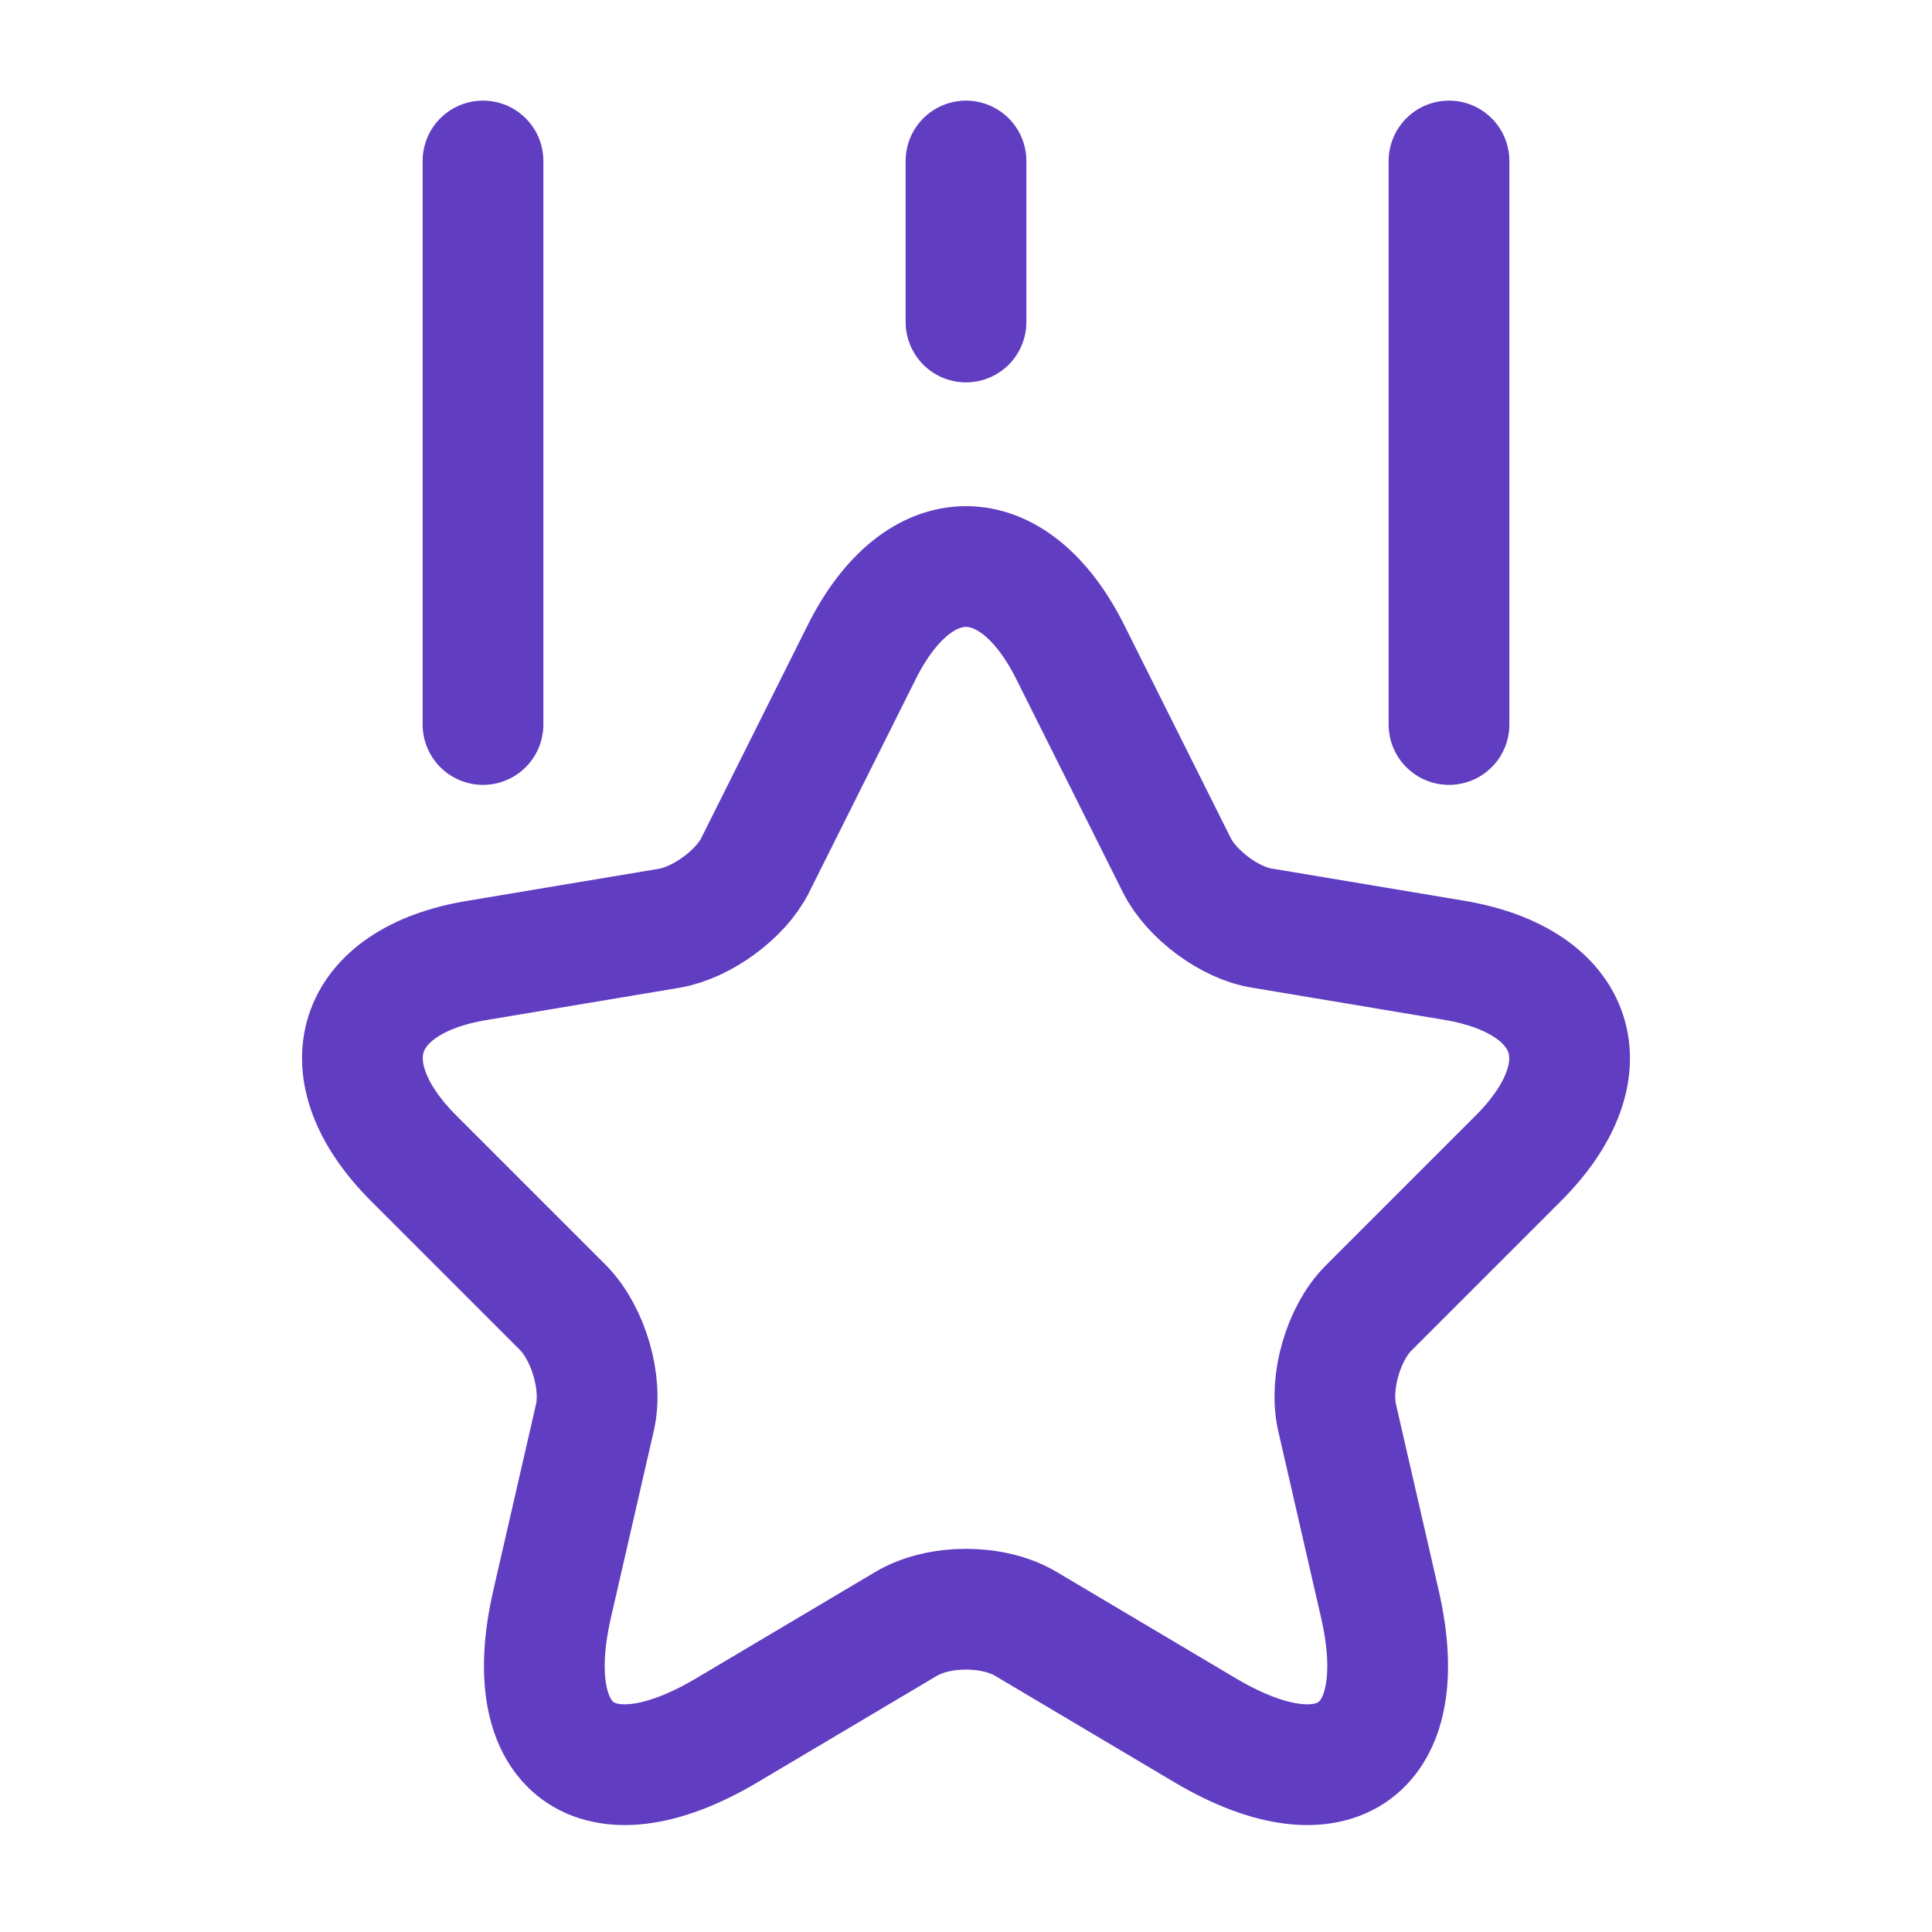
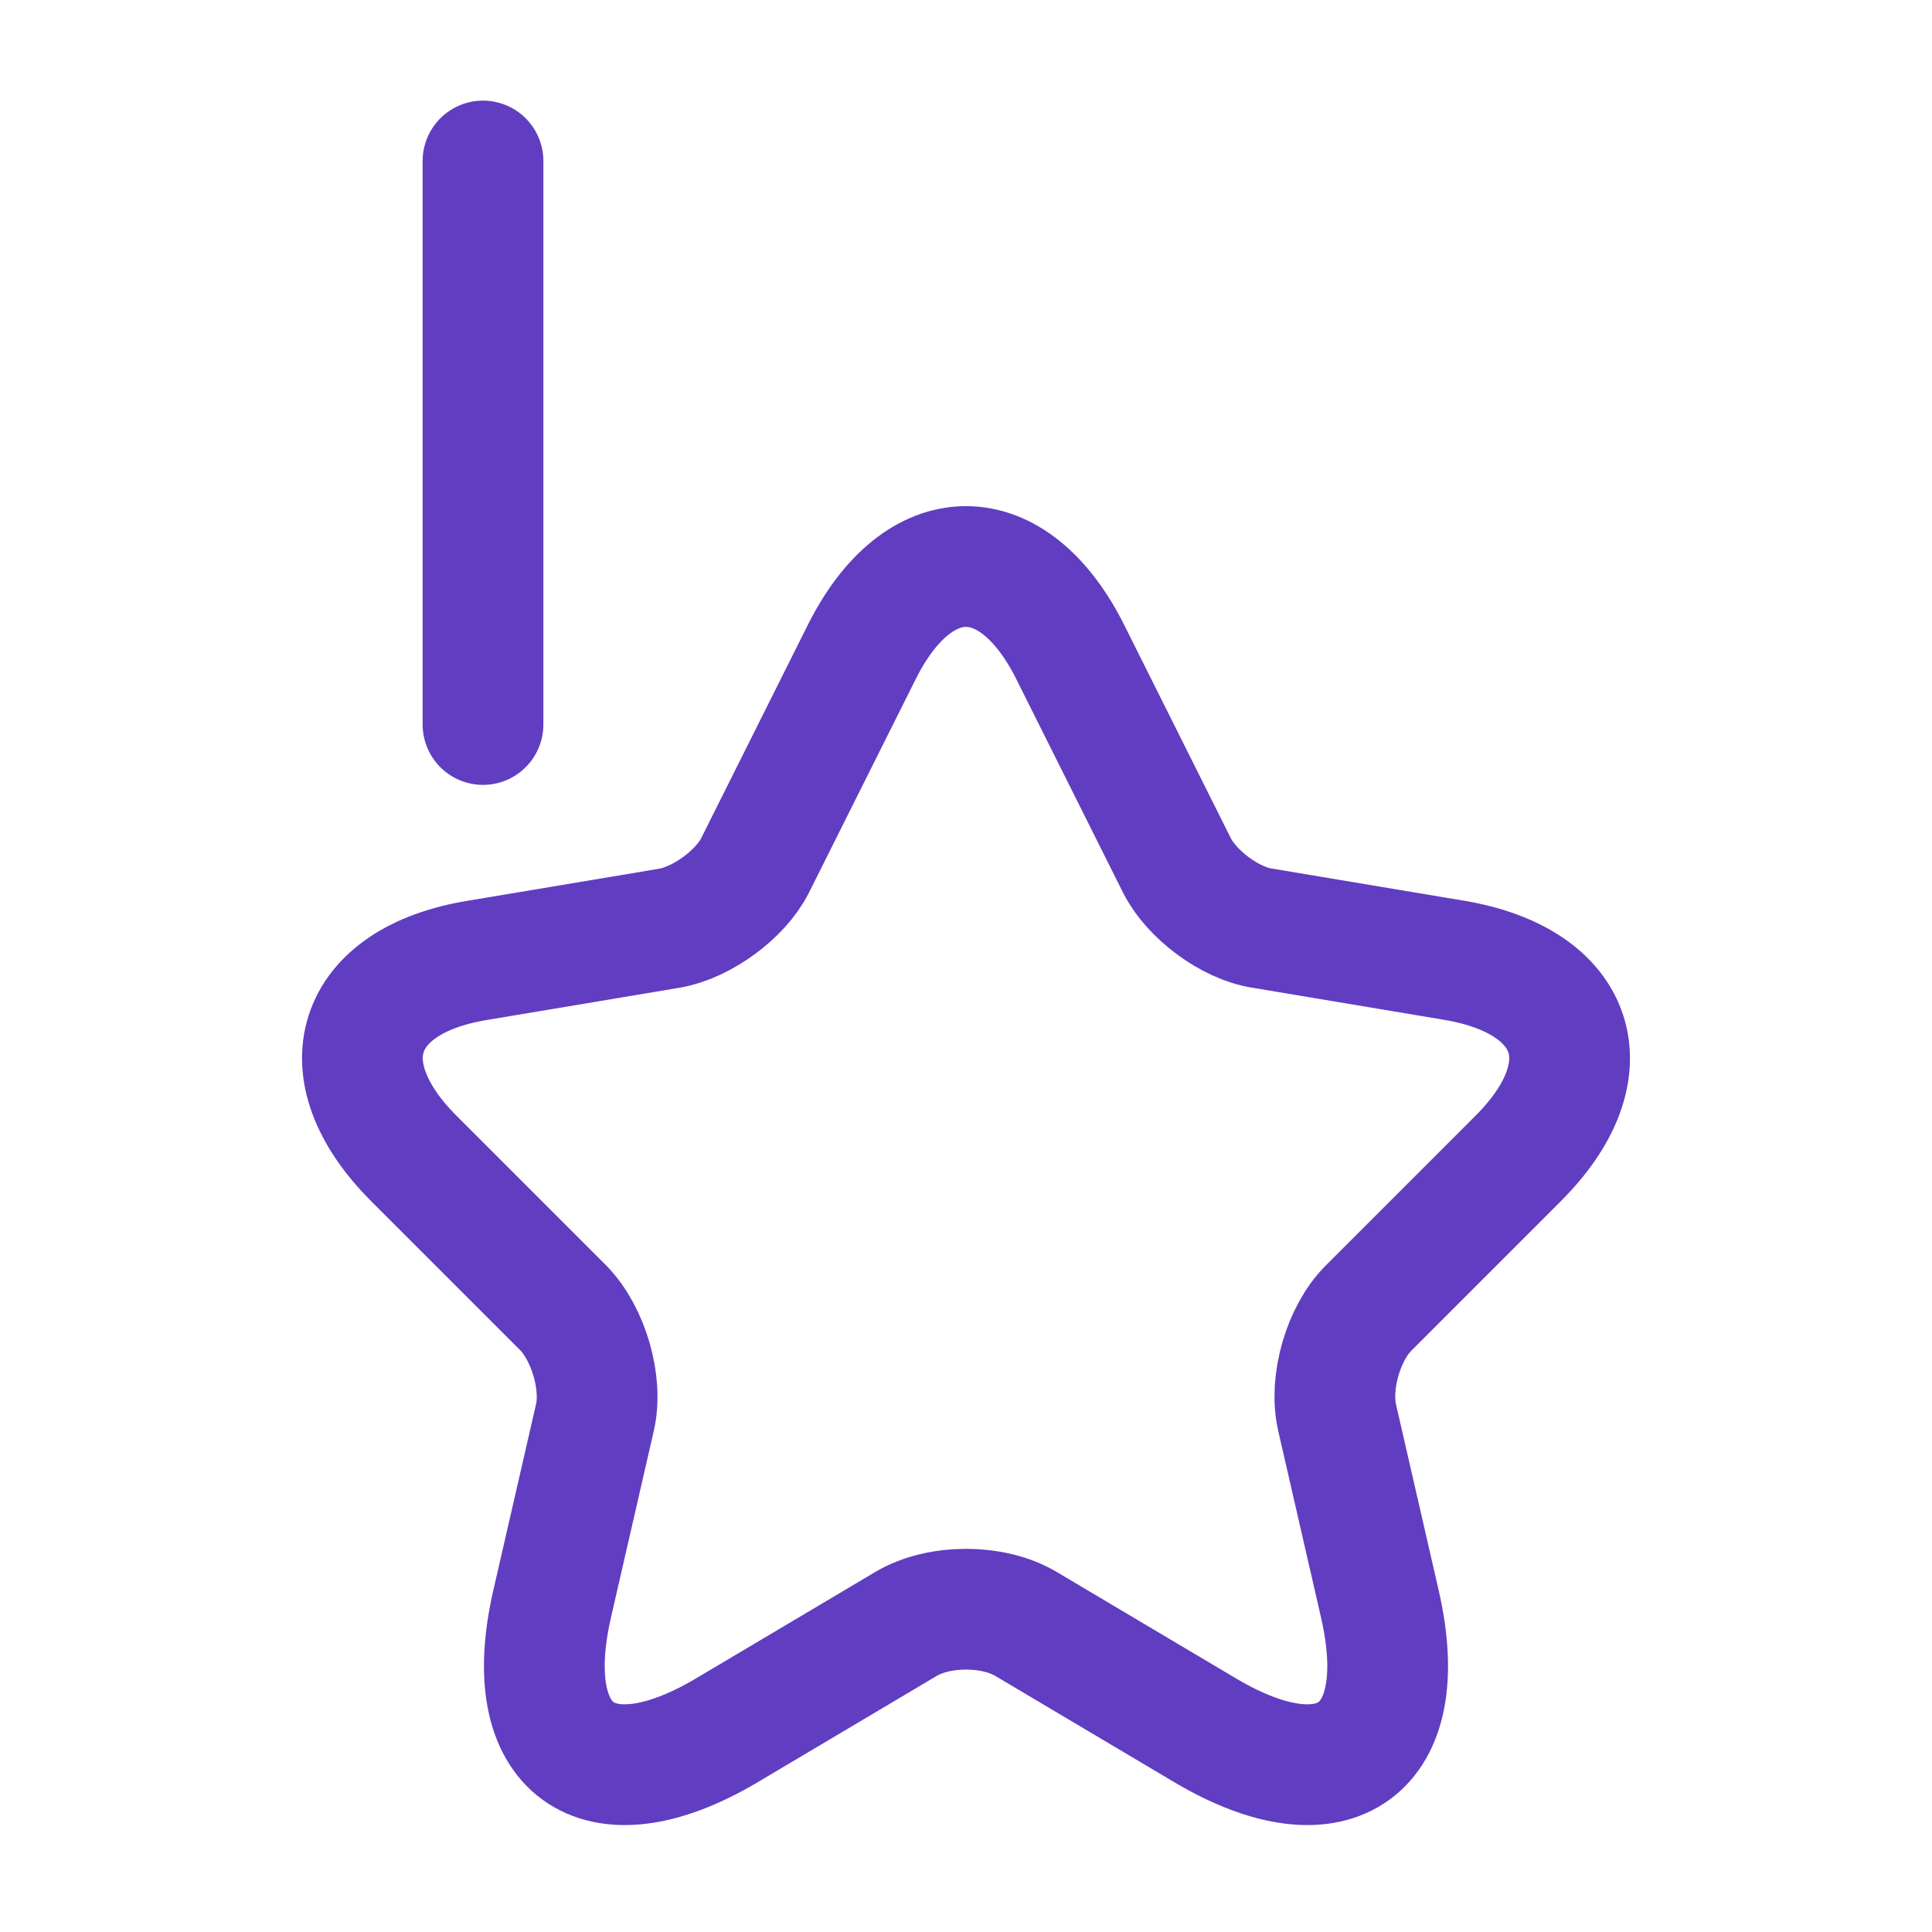
<svg xmlns="http://www.w3.org/2000/svg" width="20" height="20" viewBox="0 0 24 24" fill="none">
  <path d="M13.3 8.11L14.62 10.75C14.8 11.11 15.28 11.47 15.68 11.53L18.07 11.93C19.6 12.19 19.96 13.29 18.86 14.39L17 16.25C16.69 16.56 16.51 17.17 16.61 17.61L17.14 19.92C17.56 21.74 16.59 22.45 14.98 21.5L12.74 20.17C12.33 19.93 11.67 19.93 11.26 20.17L9.02 21.5C7.41 22.45 6.44 21.74 6.86 19.92L7.39 17.61C7.49 17.18 7.31 16.57 7 16.25L5.14 14.39C4.04 13.29 4.4 12.18 5.93 11.93L8.32 11.53C8.72 11.46 9.2 11.11 9.38 10.75L10.7 8.11C11.41 6.68 12.59 6.68 13.3 8.11Z" stroke="#613DC1" stroke-width="1.5" stroke-linecap="round" stroke-linejoin="round" />
  <path d="M6 9V2" stroke="#613DC1" stroke-width="1.5" stroke-linecap="round" stroke-linejoin="round" />
-   <path d="M18 9V2" stroke="#613DC1" stroke-width="1.5" stroke-linecap="round" stroke-linejoin="round" />
-   <path d="M12 4V2" stroke="#613DC1" stroke-width="1.5" stroke-linecap="round" stroke-linejoin="round" />
</svg>